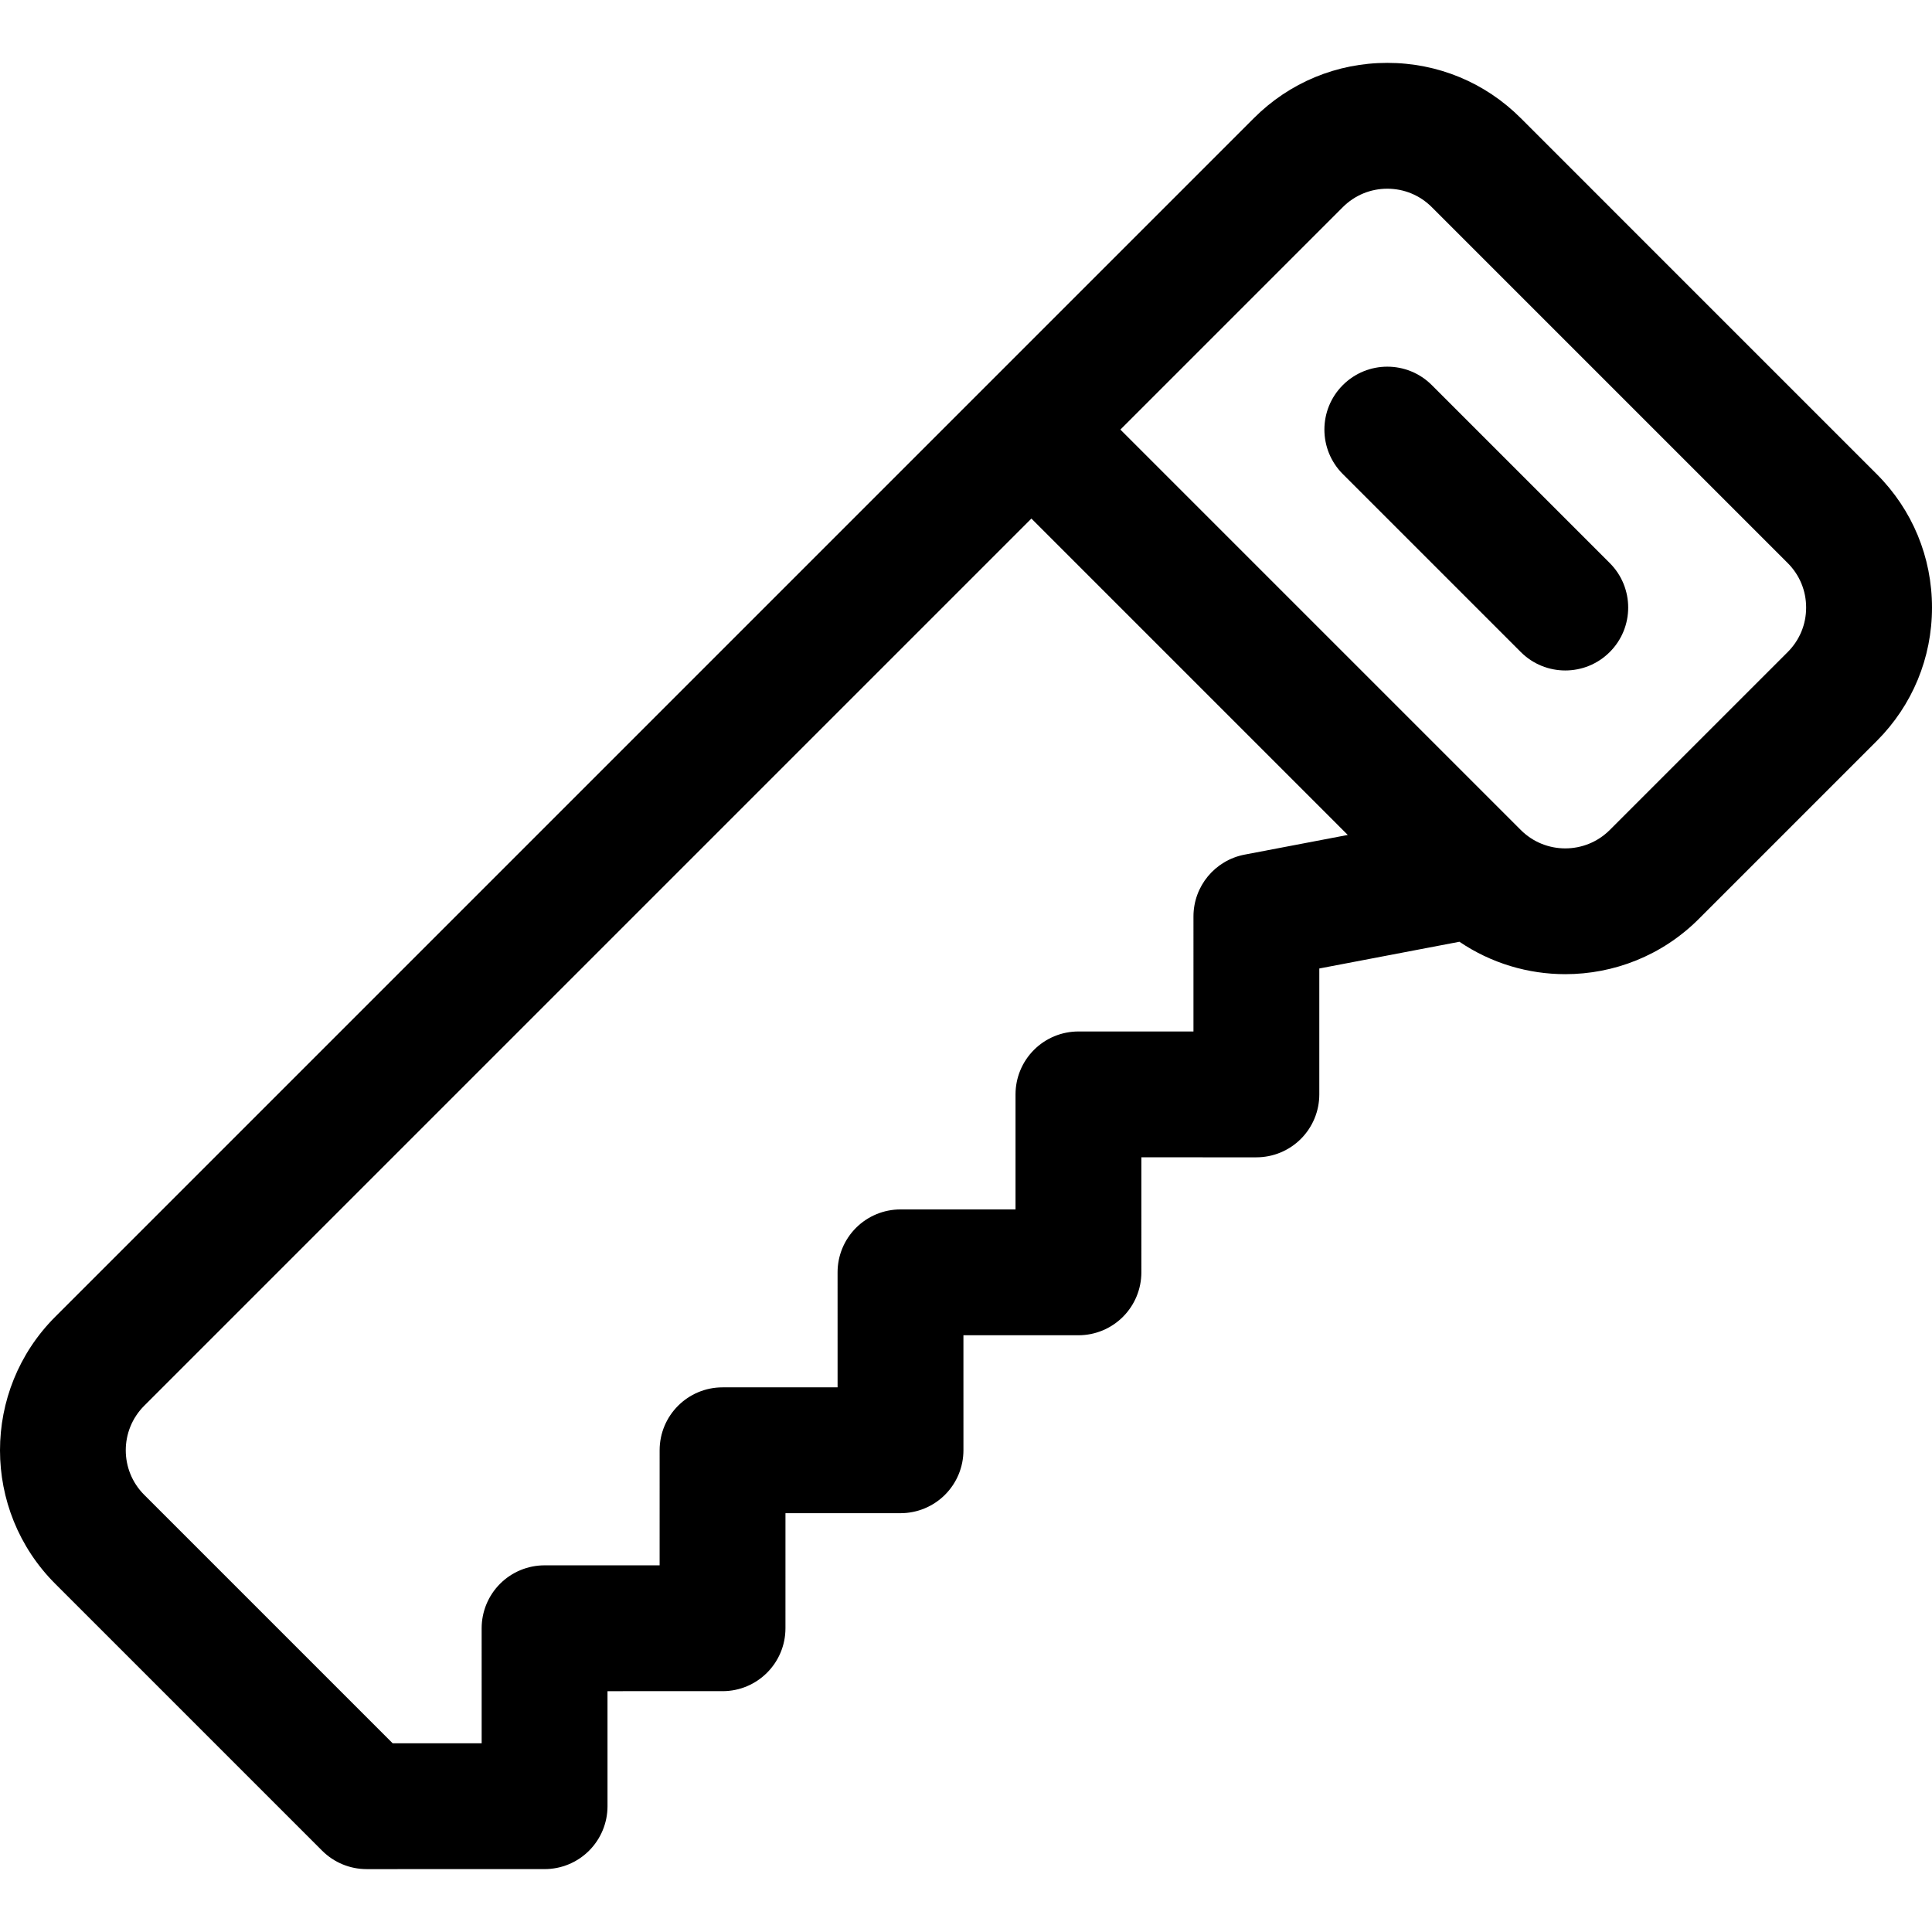
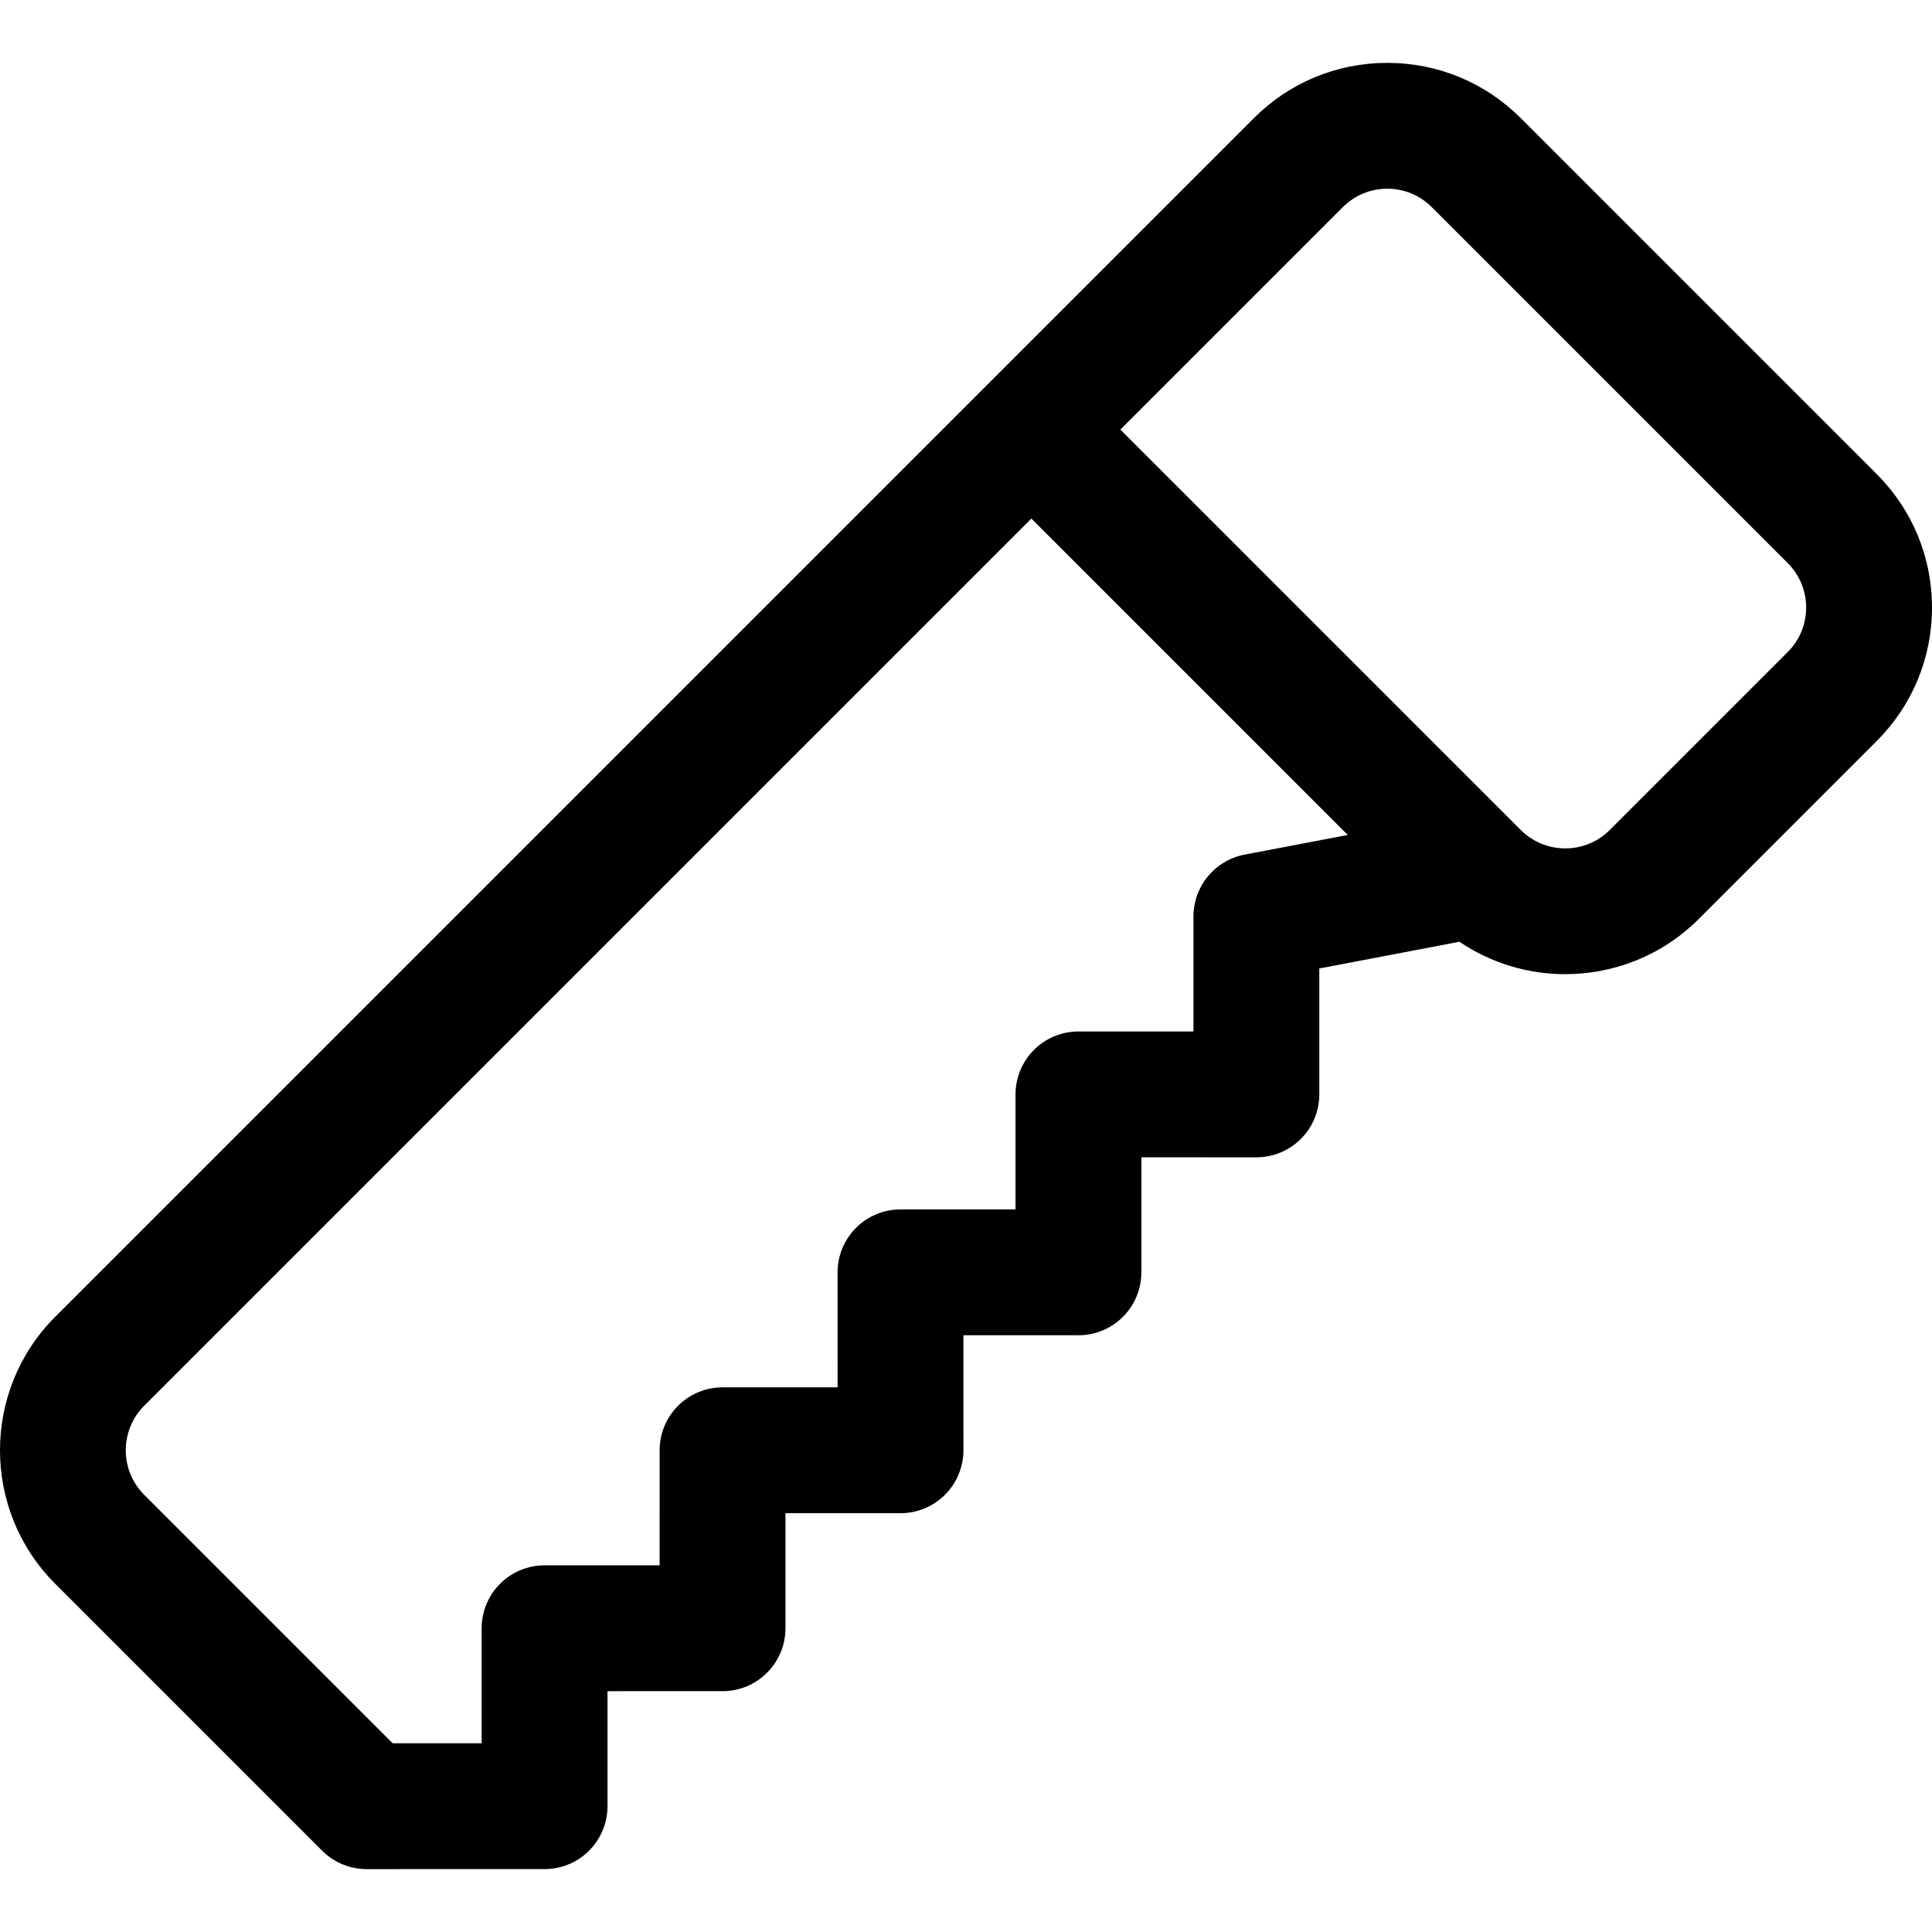
<svg xmlns="http://www.w3.org/2000/svg" fill="#000000" height="800px" width="800px" version="1.1" id="Layer_1" viewBox="0 0 512.002 512.002" xml:space="preserve">
  <g>
    <g>
-       <path d="M426.605,149.217l-47.16-47.161c-6.511-6.511-17.068-6.511-23.58,0c-6.512,6.511-6.512,17.068,0,23.58l47.161,47.161    c3.256,3.256,7.523,4.884,11.789,4.884s8.535-1.628,11.789-4.884C433.117,166.286,433.117,155.728,426.605,149.217z" />
-     </g>
+       </g>
  </g>
  <g>
    <g>
      <path d="M497.35,125.638l-94.323-94.324c-9.447-9.447-22.009-14.652-35.371-14.652s-25.922,5.203-35.37,14.652    c-8.518,8.518-309.492,309.492-317.658,317.659c-19.504,19.504-19.504,51.237,0,70.741l70.741,70.741    c3.127,3.127,7.369,4.884,11.791,4.884l47.165-0.004c4.423,0,8.664-1.757,11.789-4.885c3.126-3.128,4.883-7.369,4.883-11.789    l-0.003-30.482l30.487-0.001c9.208,0,16.673-7.464,16.674-16.673l0.003-30.493l30.49-0.001c4.423,0,8.664-1.757,11.791-4.885    s4.884-7.369,4.883-11.791l-0.004-30.477h30.484c4.423,0,8.664-1.756,11.789-4.884c3.127-3.127,4.884-7.369,4.884-11.791    l-0.001-30.482l30.482,0.002h0.001c4.423,0,8.663-1.756,11.789-4.883c3.127-3.127,4.884-7.369,4.884-11.789l0.001-33.371    l37.136-7.084c8.437,5.719,18.241,8.59,28.052,8.59c12.809,0,25.619-4.877,35.37-14.627l47.161-47.161    c9.448-9.447,14.652-22.009,14.652-35.37C512.002,147.645,506.797,135.084,497.35,125.638z M329.832,226.486    c-7.862,1.501-13.549,8.374-13.549,16.377l-0.001,30.491l-30.484-0.002c0,0,0,0-0.001,0c-4.422,0-8.664,1.756-11.789,4.884    c-3.127,3.127-4.884,7.369-4.884,11.791l0.001,30.483h-30.485c-4.423,0-8.664,1.757-11.791,4.885    c-3.127,3.128-4.884,7.369-4.883,11.791l0.004,30.477l-30.486,0.001c-9.208,0-16.673,7.464-16.674,16.673l-0.003,30.493    l-30.49,0.001c-4.423,0-8.664,1.757-11.791,4.884c-3.127,3.127-4.883,7.37-4.883,11.791l0.003,30.483l-23.583,0.002    l-65.857-65.856c-6.502-6.502-6.502-17.079,0-23.581l235.128-235.128c8.77,8.77,70.093,70.094,83.843,83.845L329.832,226.486z     M473.767,172.795l-47.161,47.161c-6.503,6.503-17.078,6.501-23.581,0L296.913,113.845l58.951-58.951    c3.149-3.149,7.338-4.884,11.789-4.884c4.454,0,8.64,1.735,11.789,4.884l94.322,94.322c3.149,3.148,4.884,7.335,4.884,11.788    C478.651,165.459,476.916,169.646,473.767,172.795z" />
    </g>
  </g>
</svg>